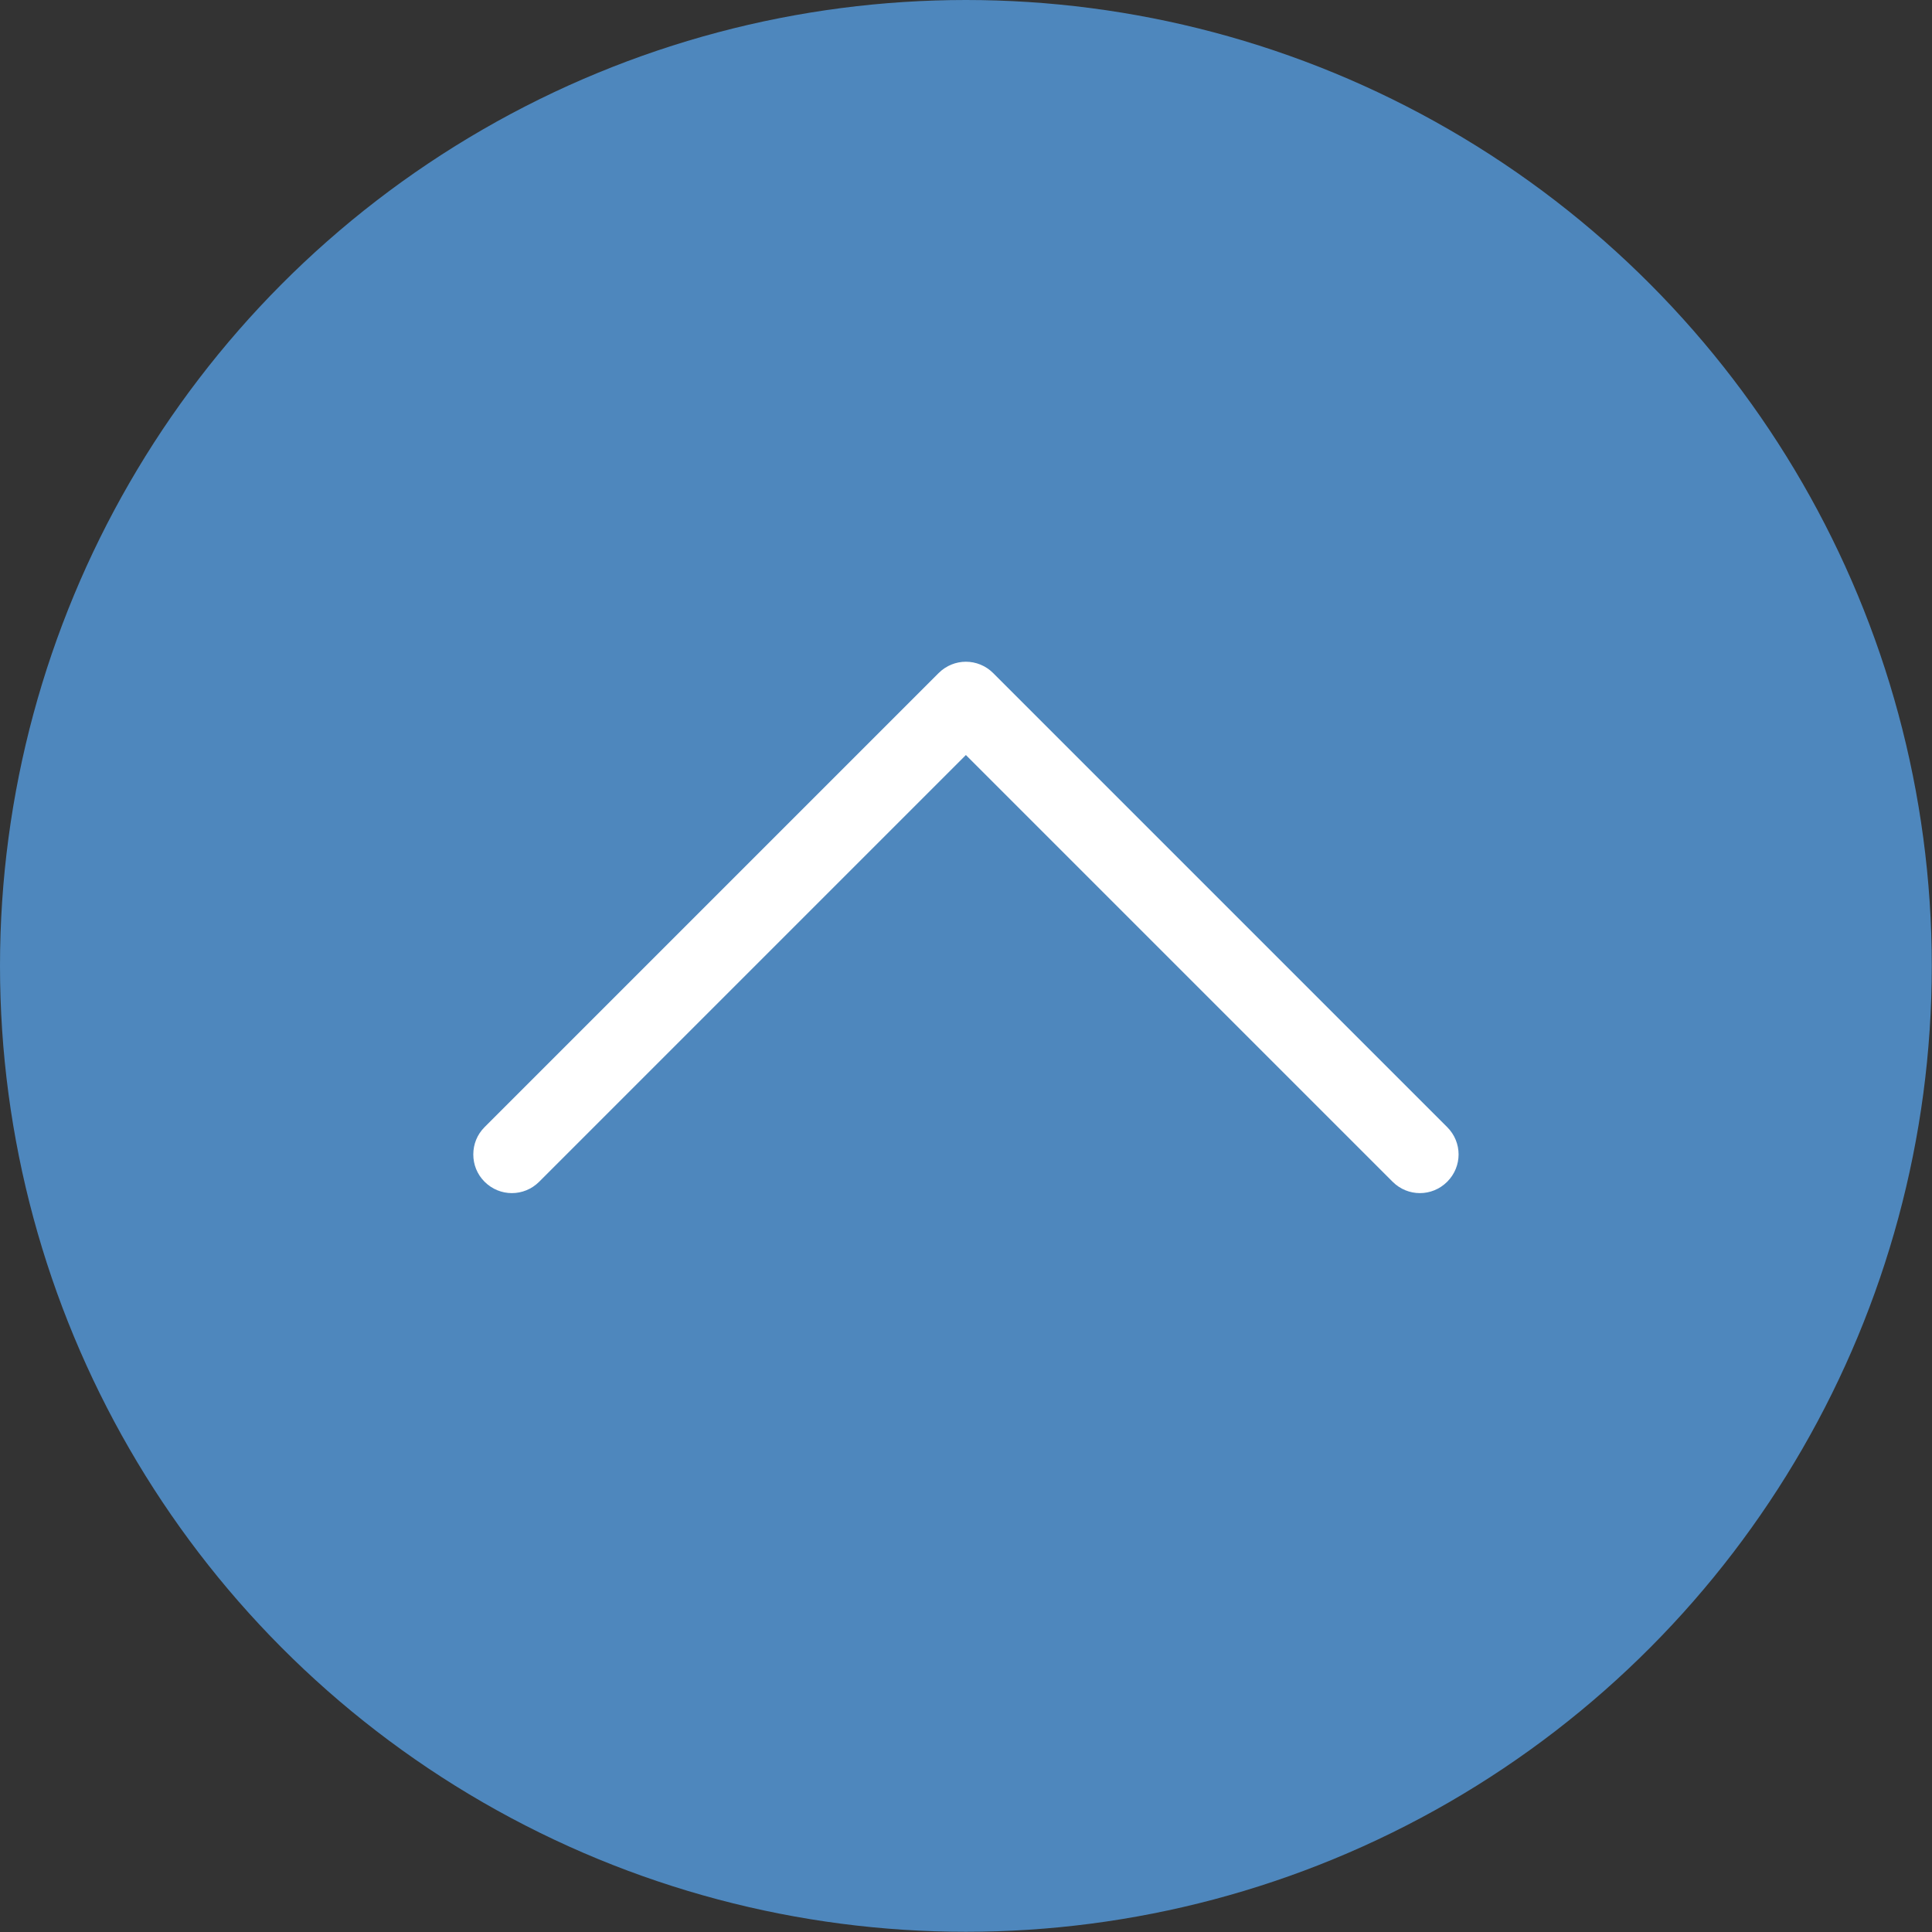
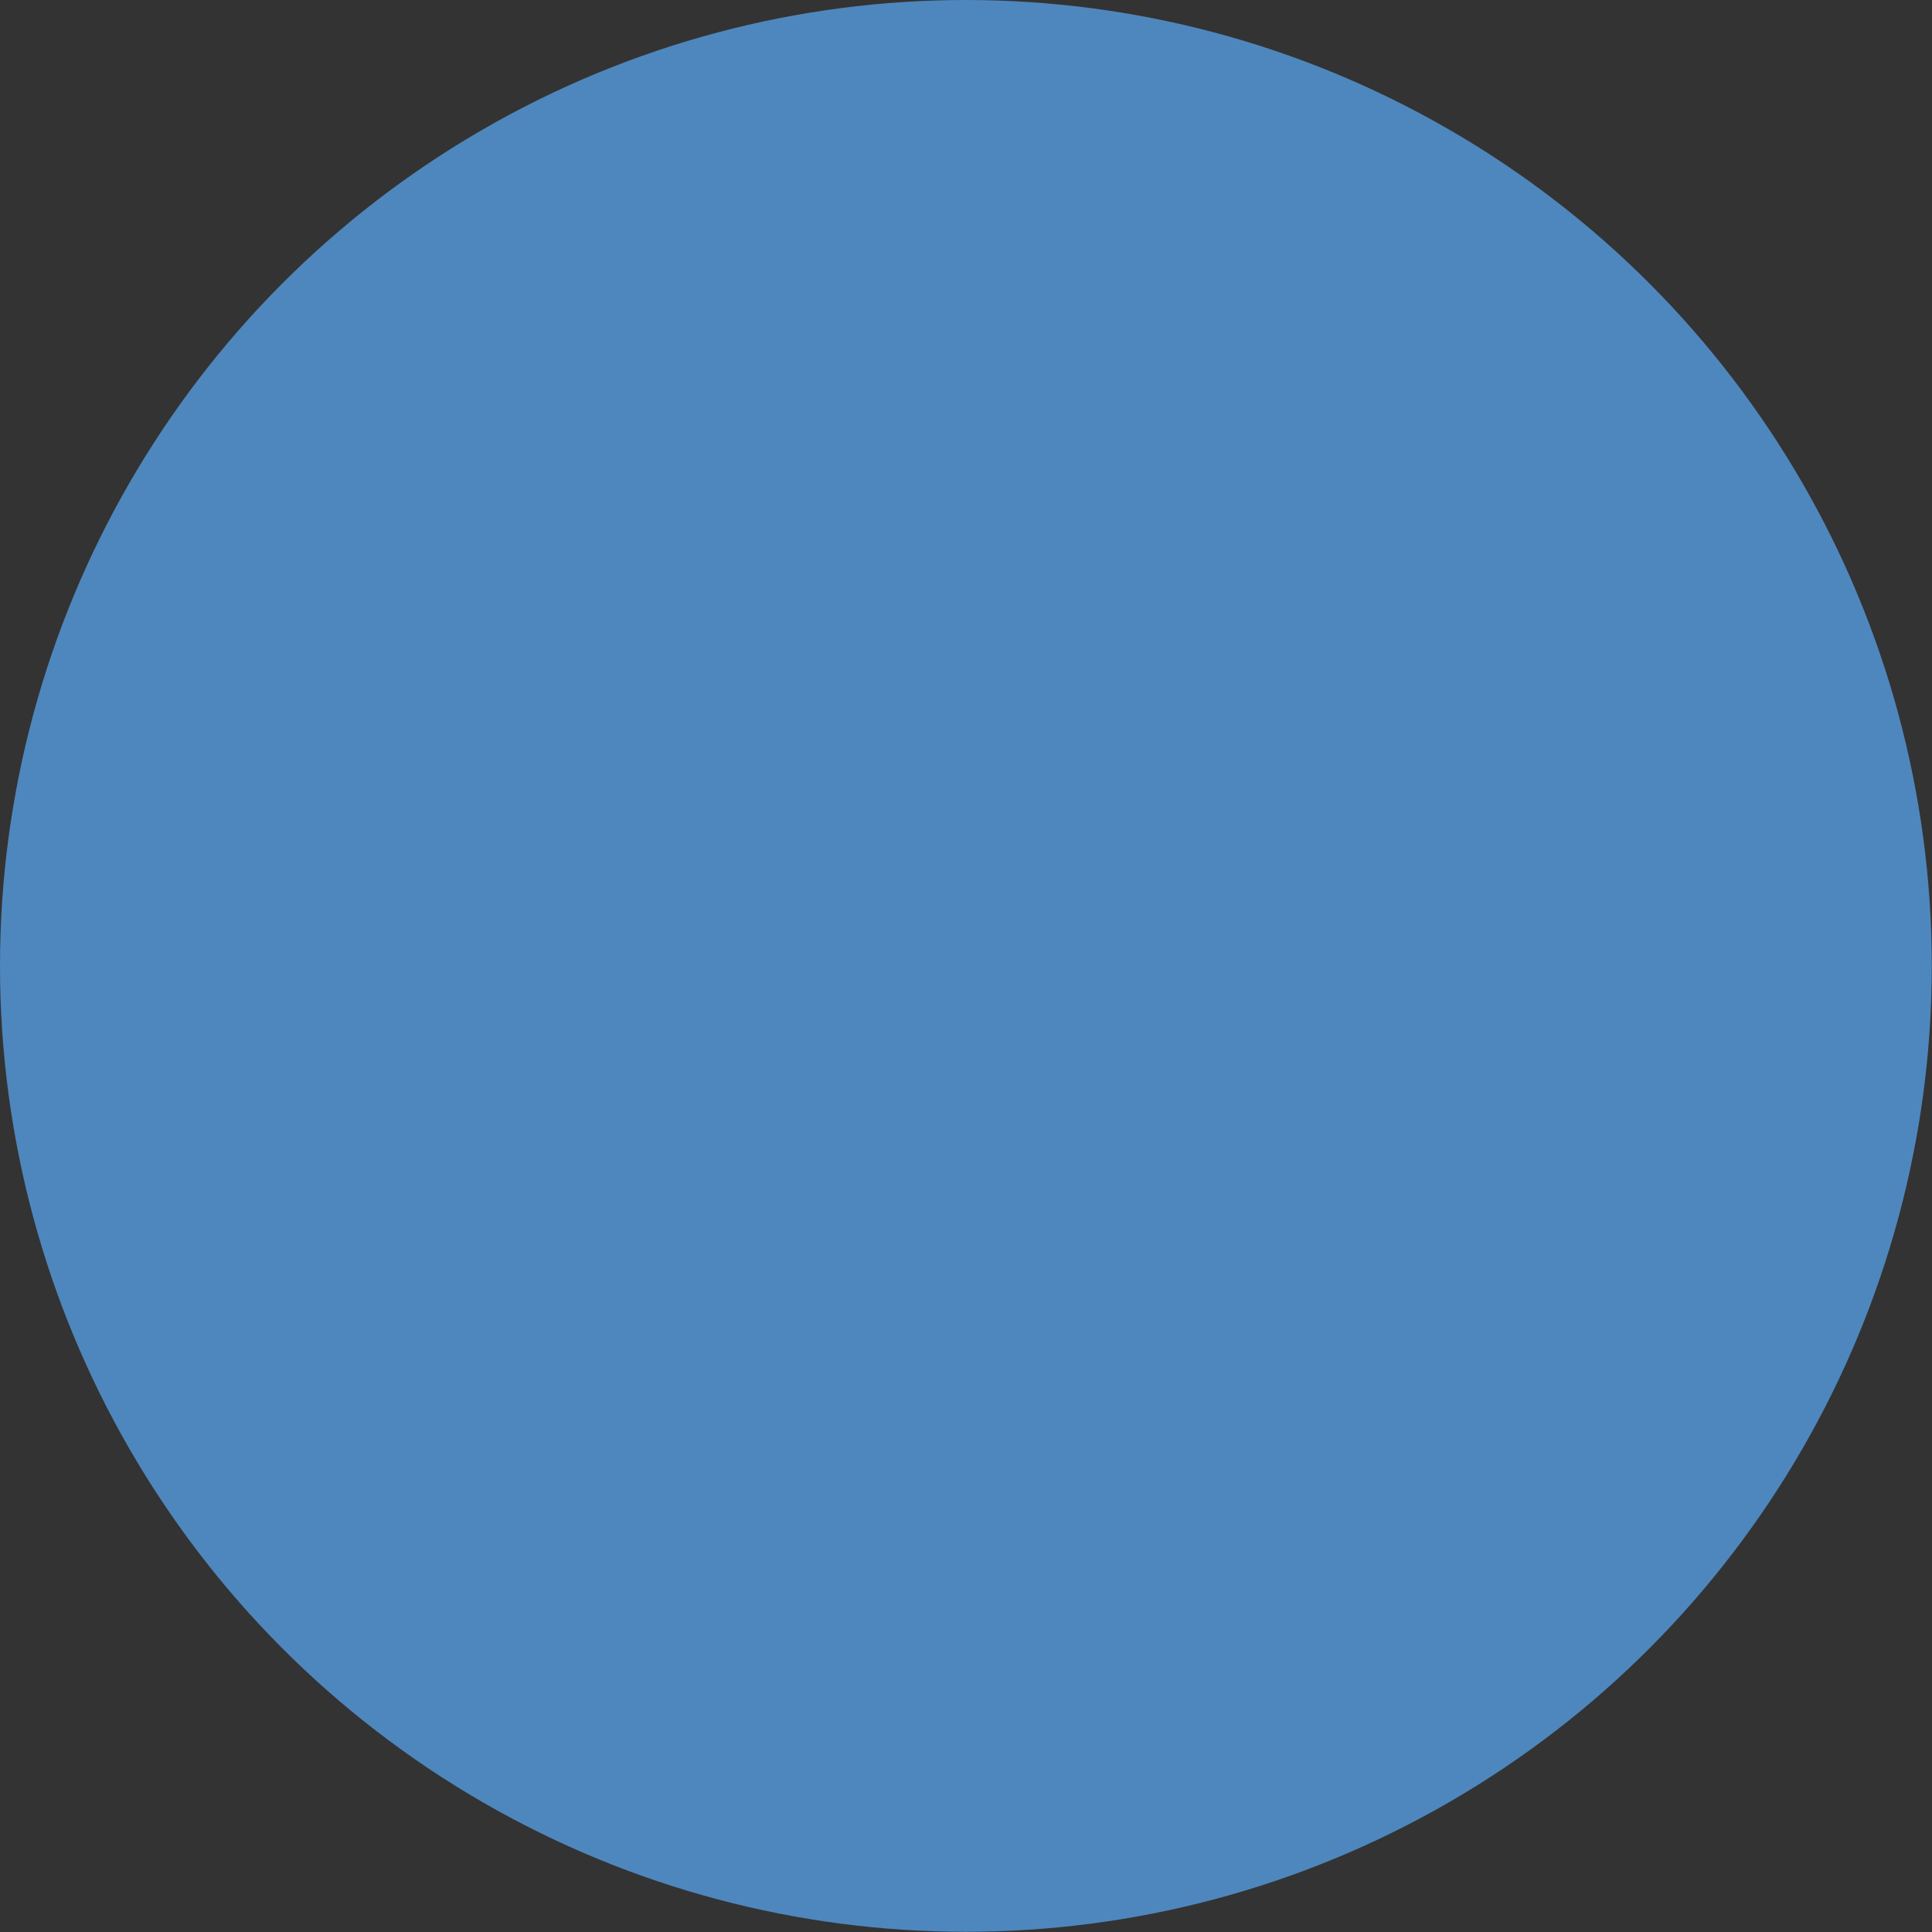
<svg xmlns="http://www.w3.org/2000/svg" id="_レイヤー_2" data-name="レイヤー_2" viewBox="0 0 89.15 89.15">
  <rect x="0" y="0" width="89.15" height="89.15" fill="#333333" stroke="none" />
  <defs>
    <style>
      .cls-1 {
        fill: #fff;
      }

      .cls-2 {
        fill: #4e87bd;
      }
    </style>
  </defs>
  <g id="_レイヤー_1-2" data-name="レイヤー_1">
    <g id="navigation_arrow_disabled">
      <circle class="cls-2" cx="44.57" cy="44.57" r="44.57" />
-       <path class="cls-1" d="M21.84,53.27c0,.46.17.91.52,1.26.7.7,1.82.7,2.52,0l19.69-19.69,19.69,19.69c.7.7,1.82.7,2.52,0,.7-.7.7-1.82,0-2.52l-20.95-20.95c-.7-.7-1.82-.7-2.52,0l-20.95,20.95c-.35.35-.52.8-.52,1.26Z" />
    </g>
  </g>
</svg>